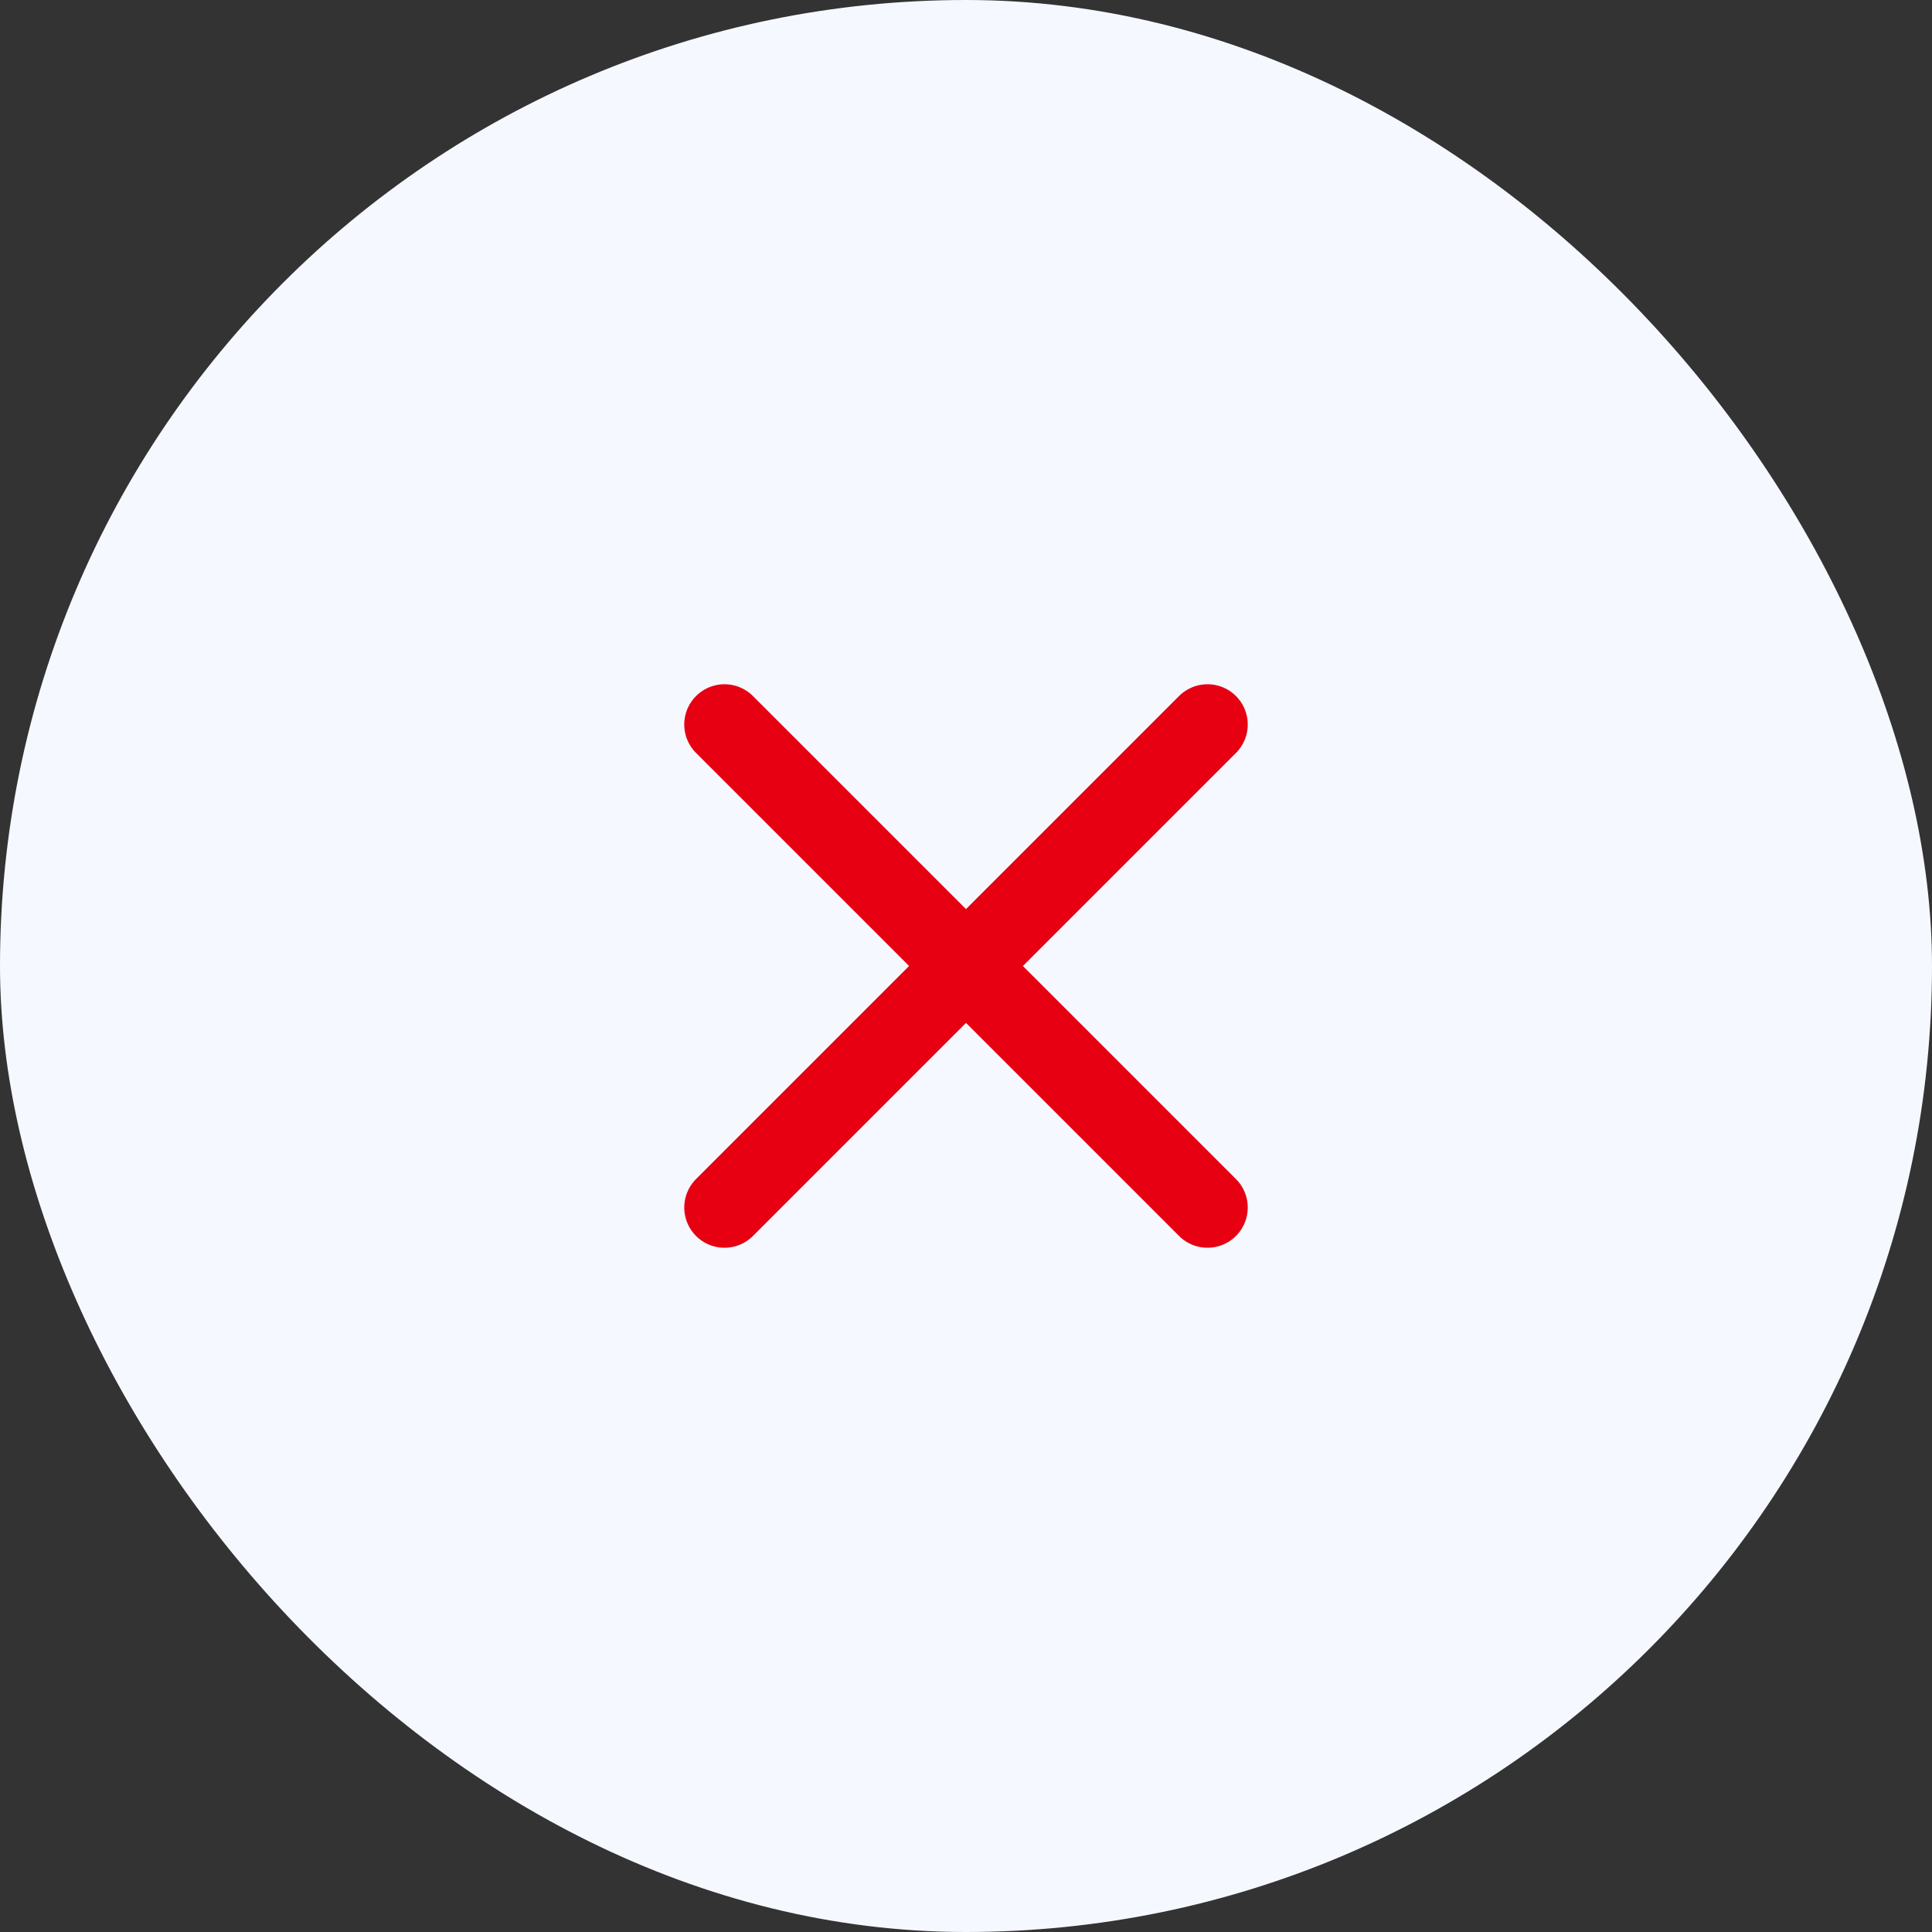
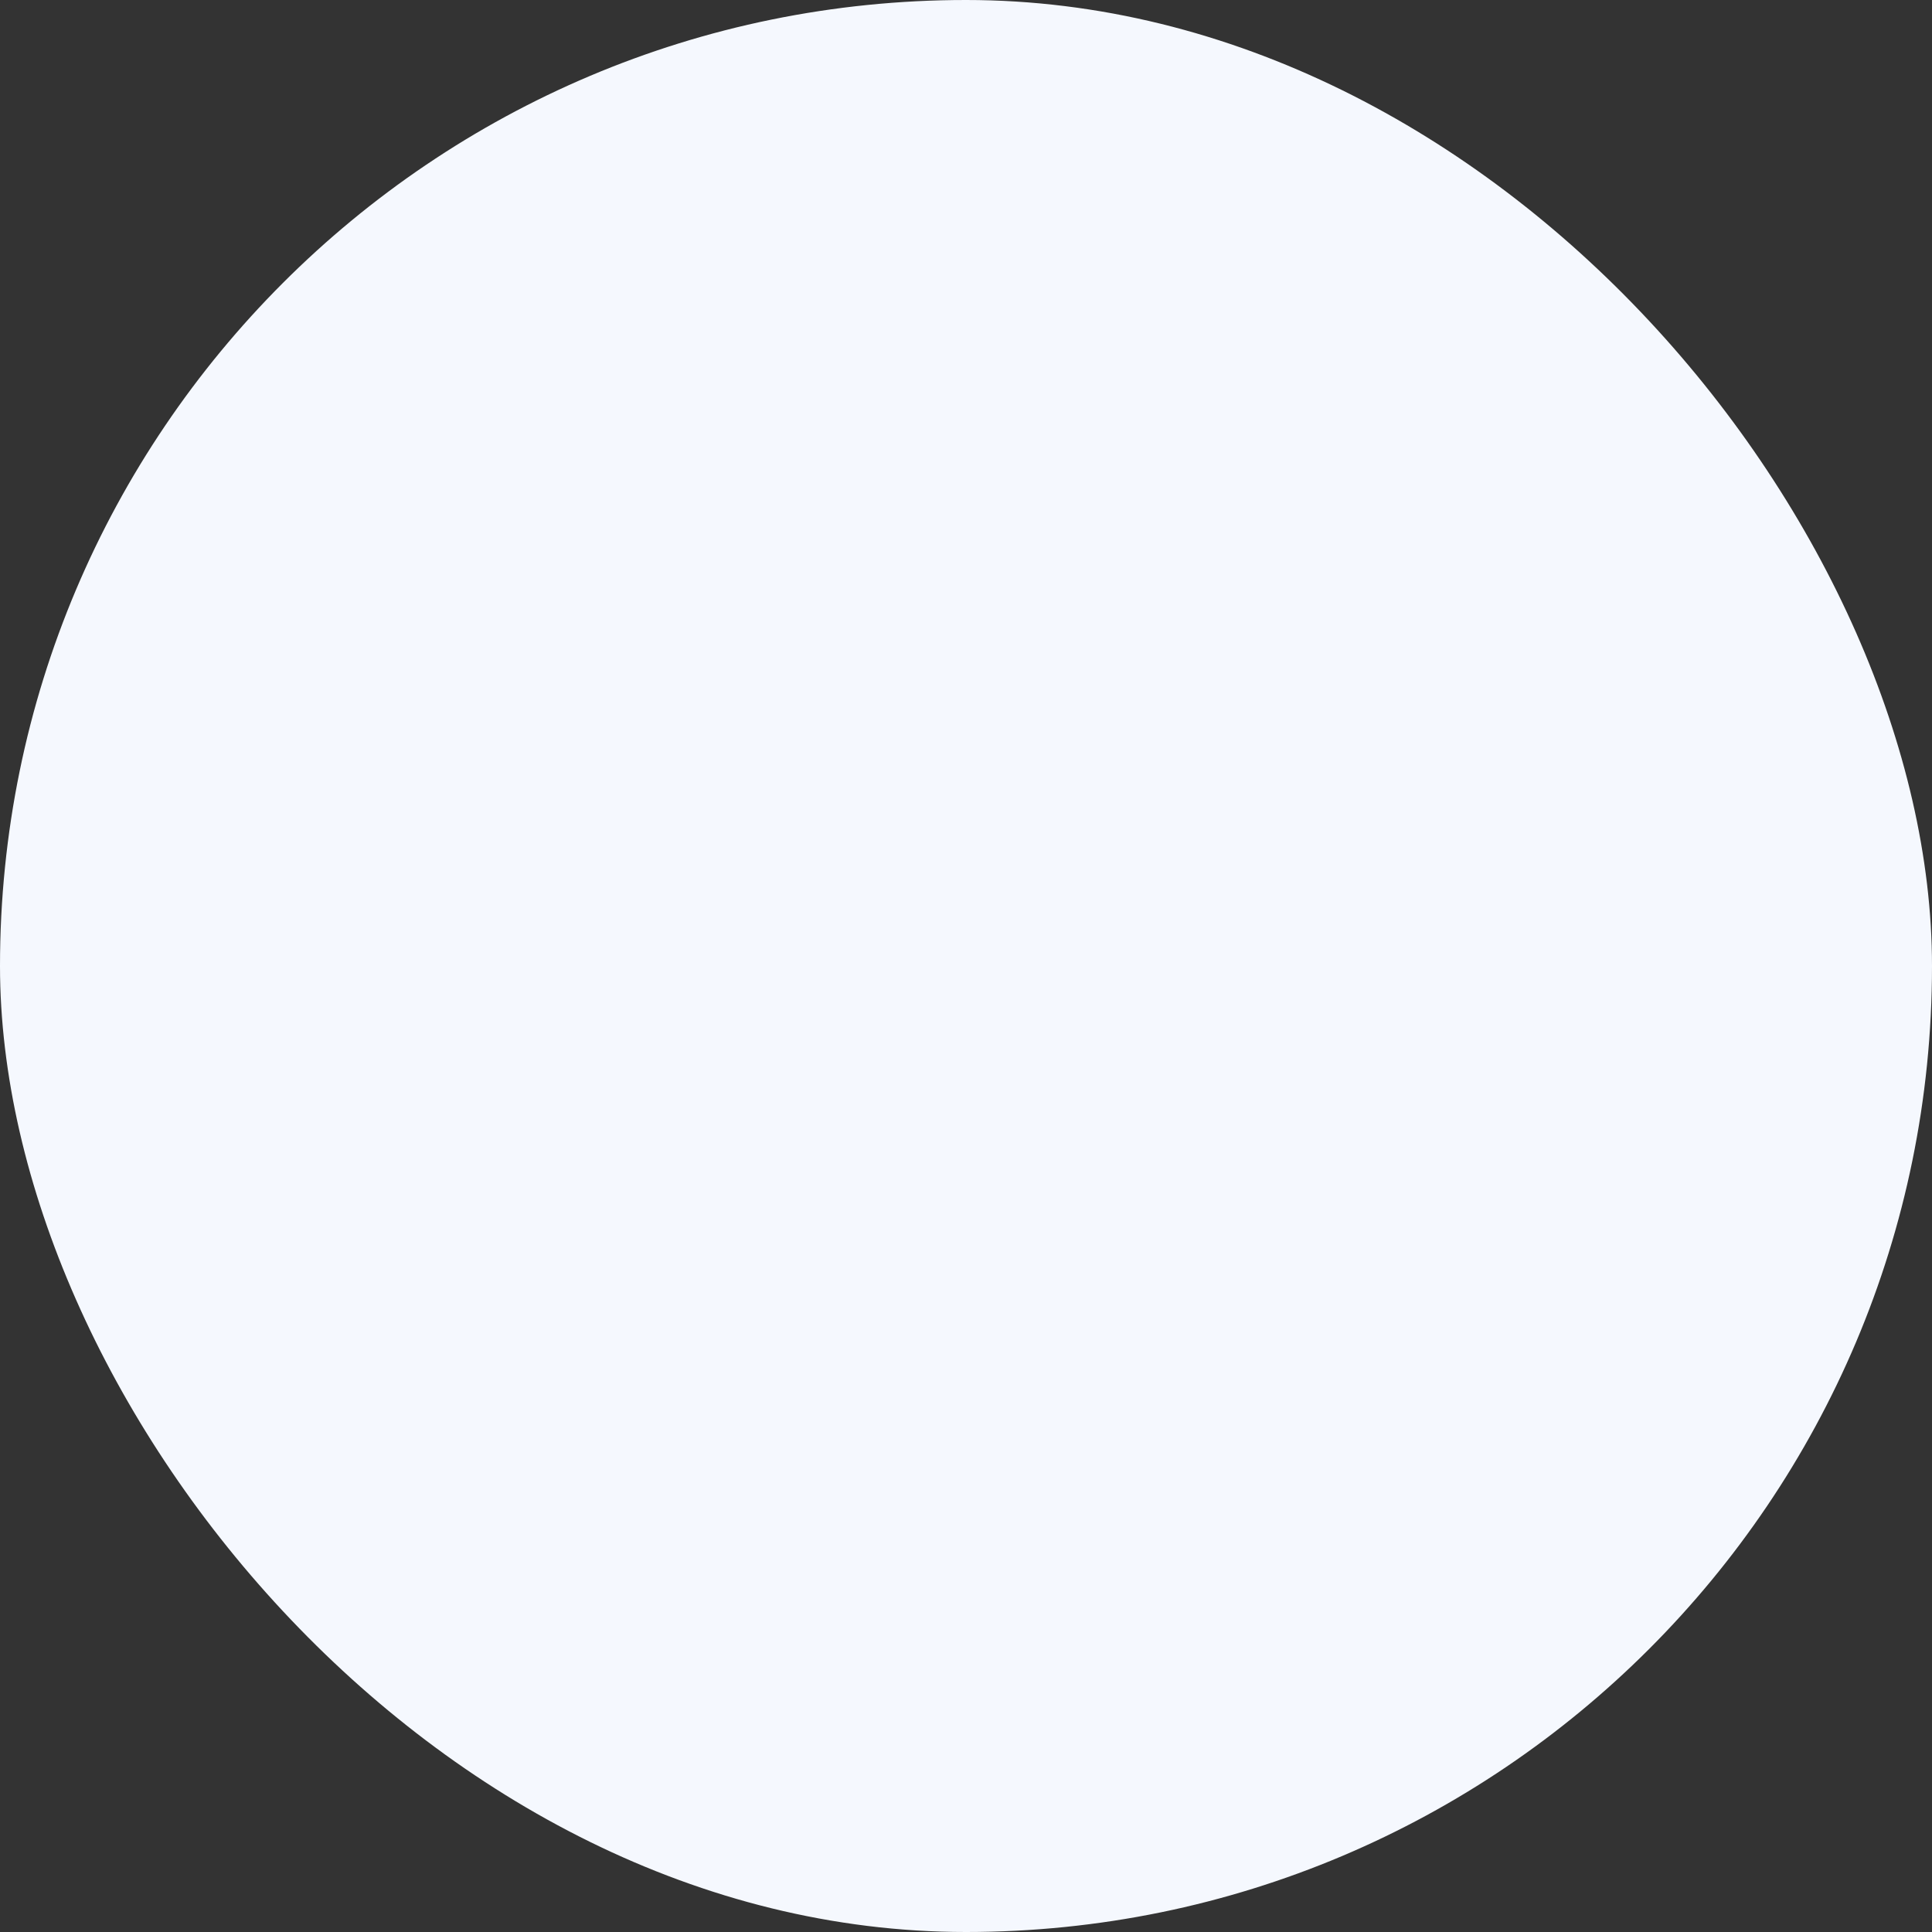
<svg xmlns="http://www.w3.org/2000/svg" width="48" height="48" viewBox="0 0 48 48" fill="none">
  <rect x="0" y="0" width="48" height="48" fill="#333333" stroke="none" />
  <rect width="48" height="48" rx="24" fill="#F5F8FE" />
-   <path d="M30 30L18 18M30 18L18 30" stroke="#E60012" stroke-width="2" stroke-linecap="round" stroke-linejoin="round" />
</svg>